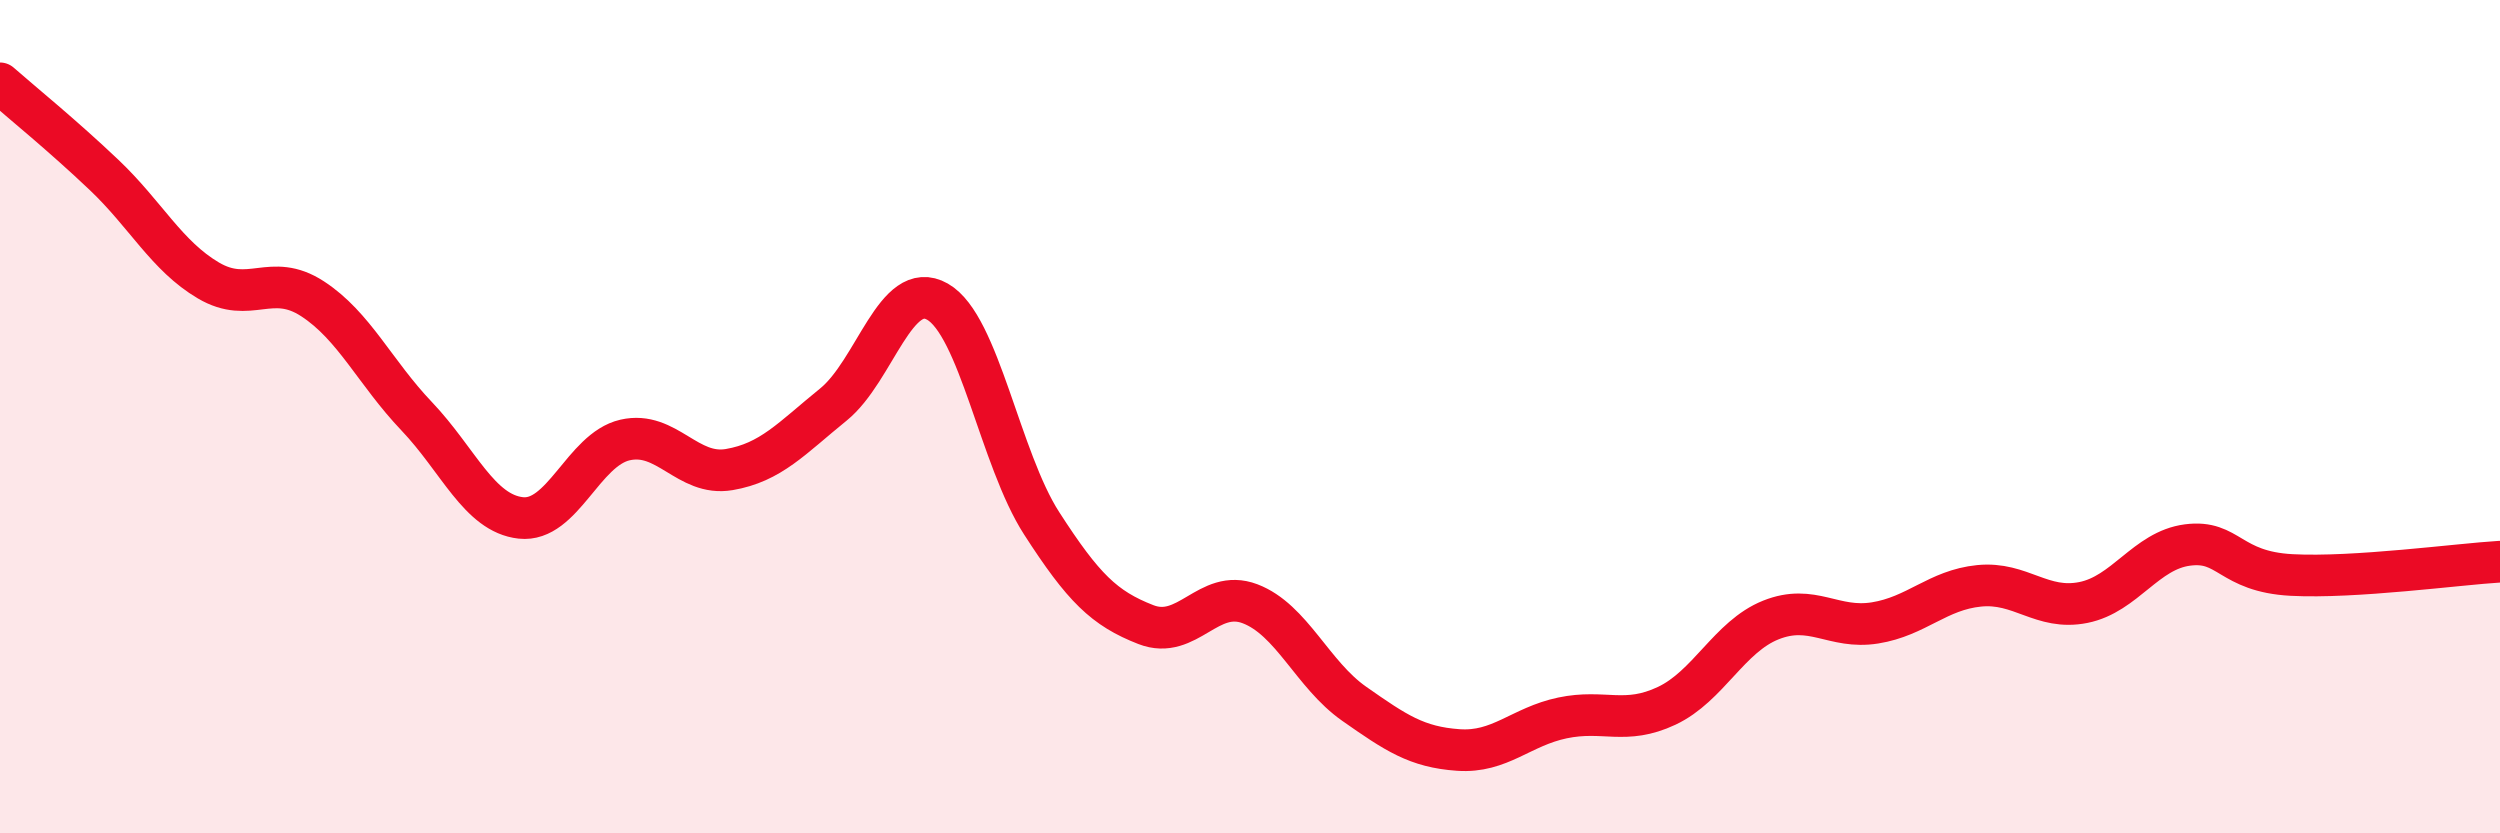
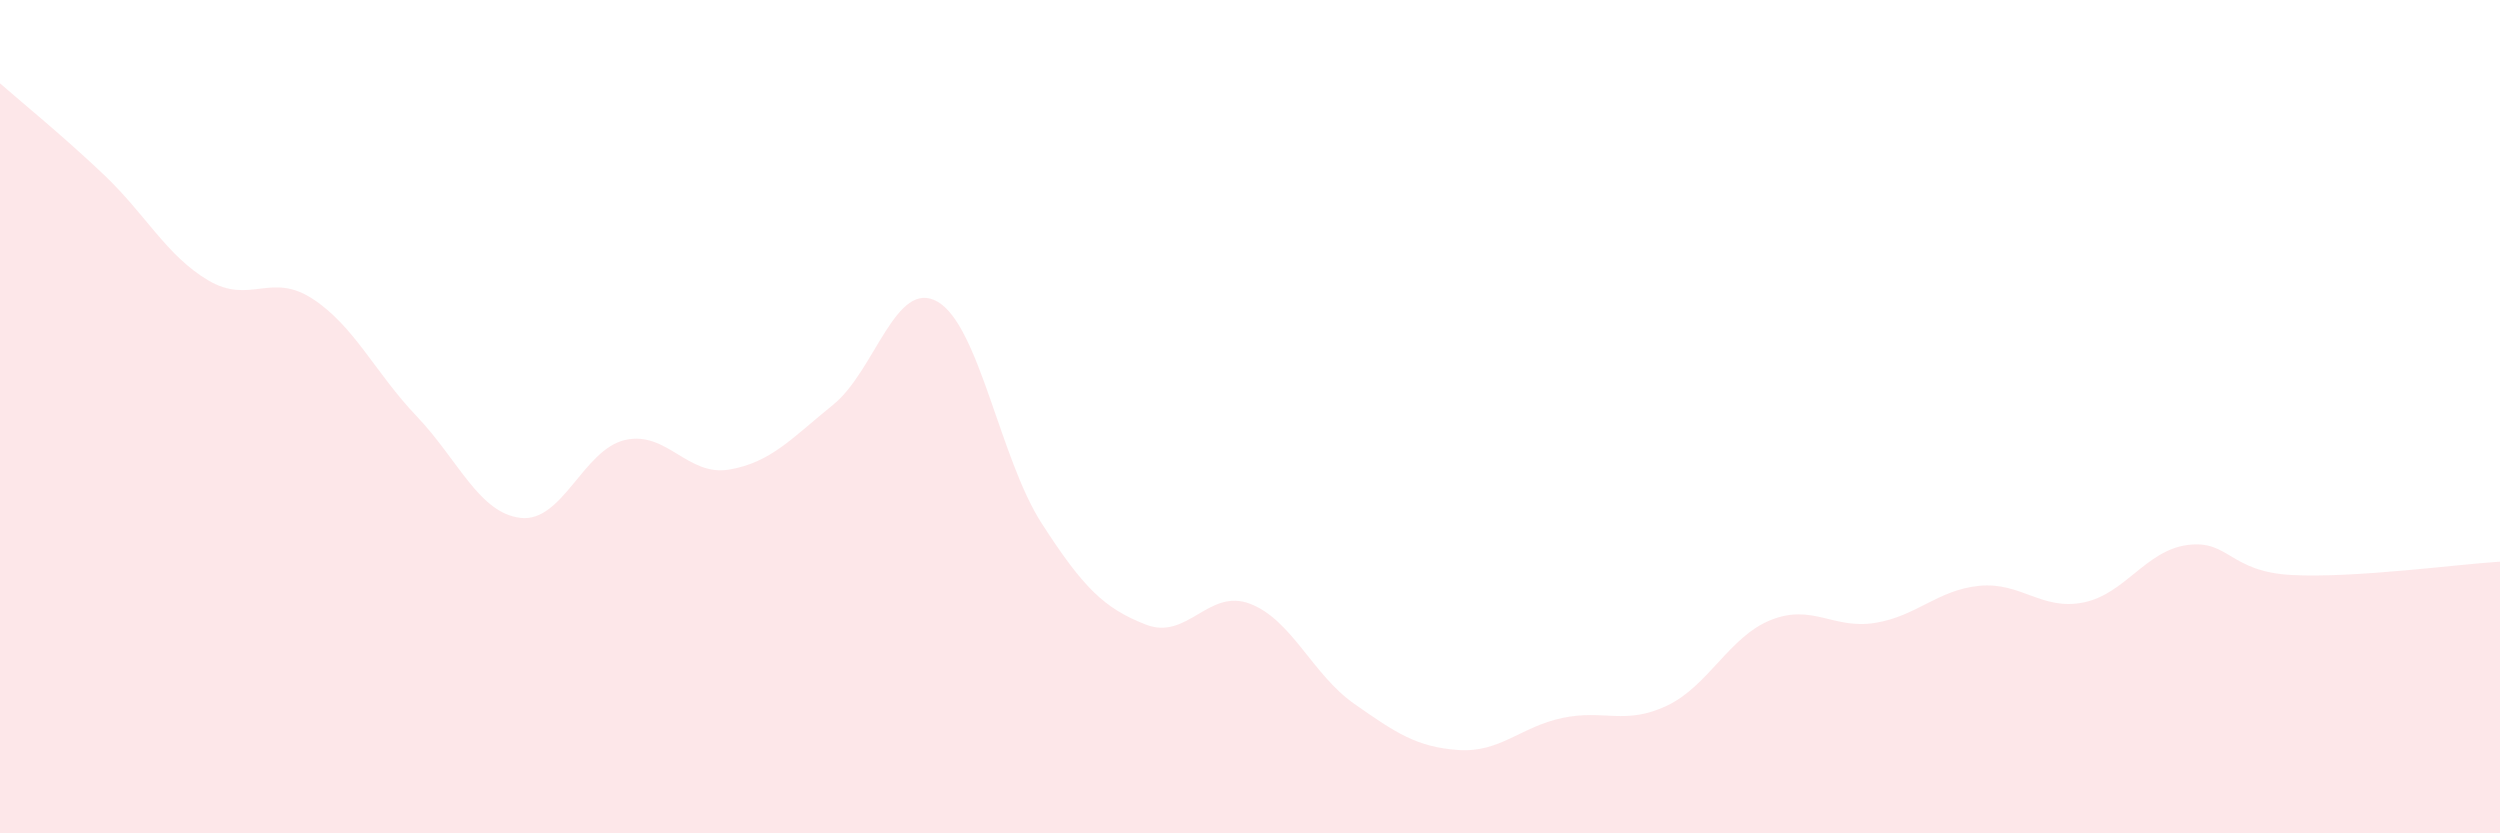
<svg xmlns="http://www.w3.org/2000/svg" width="60" height="20" viewBox="0 0 60 20">
  <path d="M 0,2 C 0.5,2.44 1.5,3.25 2.5,4.2 C 3.5,5.15 4,6.14 5,6.73 C 6,7.32 6.5,6.52 7.5,7.17 C 8.5,7.82 9,8.94 10,9.99 C 11,11.04 11.5,12.32 12.5,12.43 C 13.5,12.54 14,10.79 15,10.56 C 16,10.33 16.5,11.44 17.5,11.27 C 18.5,11.1 19,10.52 20,9.71 C 21,8.9 21.5,6.67 22.5,7.24 C 23.5,7.81 24,11.01 25,12.56 C 26,14.11 26.5,14.6 27.5,14.99 C 28.5,15.38 29,14.11 30,14.49 C 31,14.87 31.5,16.19 32.5,16.89 C 33.5,17.59 34,17.93 35,18 C 36,18.07 36.5,17.44 37.5,17.23 C 38.5,17.02 39,17.41 40,16.94 C 41,16.47 41.5,15.28 42.5,14.88 C 43.5,14.48 44,15.11 45,14.95 C 46,14.79 46.5,14.16 47.5,14.06 C 48.5,13.96 49,14.66 50,14.46 C 51,14.26 51.5,13.21 52.5,13.08 C 53.5,12.95 53.5,13.72 55,13.8 C 56.5,13.88 59,13.54 60,13.48L60 20L0 20Z" fill="#EB0A25" opacity="0.1" stroke-linecap="round" stroke-linejoin="round" />
-   <path d="M 0,2 C 0.5,2.44 1.5,3.25 2.5,4.2 C 3.5,5.15 4,6.14 5,6.73 C 6,7.32 6.5,6.52 7.5,7.17 C 8.5,7.82 9,8.94 10,9.99 C 11,11.04 11.5,12.32 12.5,12.43 C 13.5,12.54 14,10.79 15,10.56 C 16,10.33 16.5,11.44 17.5,11.27 C 18.5,11.1 19,10.52 20,9.71 C 21,8.9 21.5,6.67 22.5,7.24 C 23.5,7.81 24,11.01 25,12.56 C 26,14.11 26.5,14.6 27.5,14.99 C 28.5,15.38 29,14.11 30,14.49 C 31,14.87 31.5,16.19 32.5,16.89 C 33.5,17.59 34,17.93 35,18 C 36,18.07 36.5,17.44 37.5,17.23 C 38.5,17.02 39,17.41 40,16.94 C 41,16.47 41.5,15.28 42.5,14.88 C 43.5,14.48 44,15.11 45,14.95 C 46,14.79 46.5,14.16 47.5,14.06 C 48.5,13.96 49,14.66 50,14.46 C 51,14.26 51.5,13.21 52.5,13.08 C 53.5,12.95 53.5,13.72 55,13.8 C 56.5,13.88 59,13.54 60,13.48" stroke="#EB0A25" stroke-width="1" fill="none" stroke-linecap="round" stroke-linejoin="round" />
</svg>